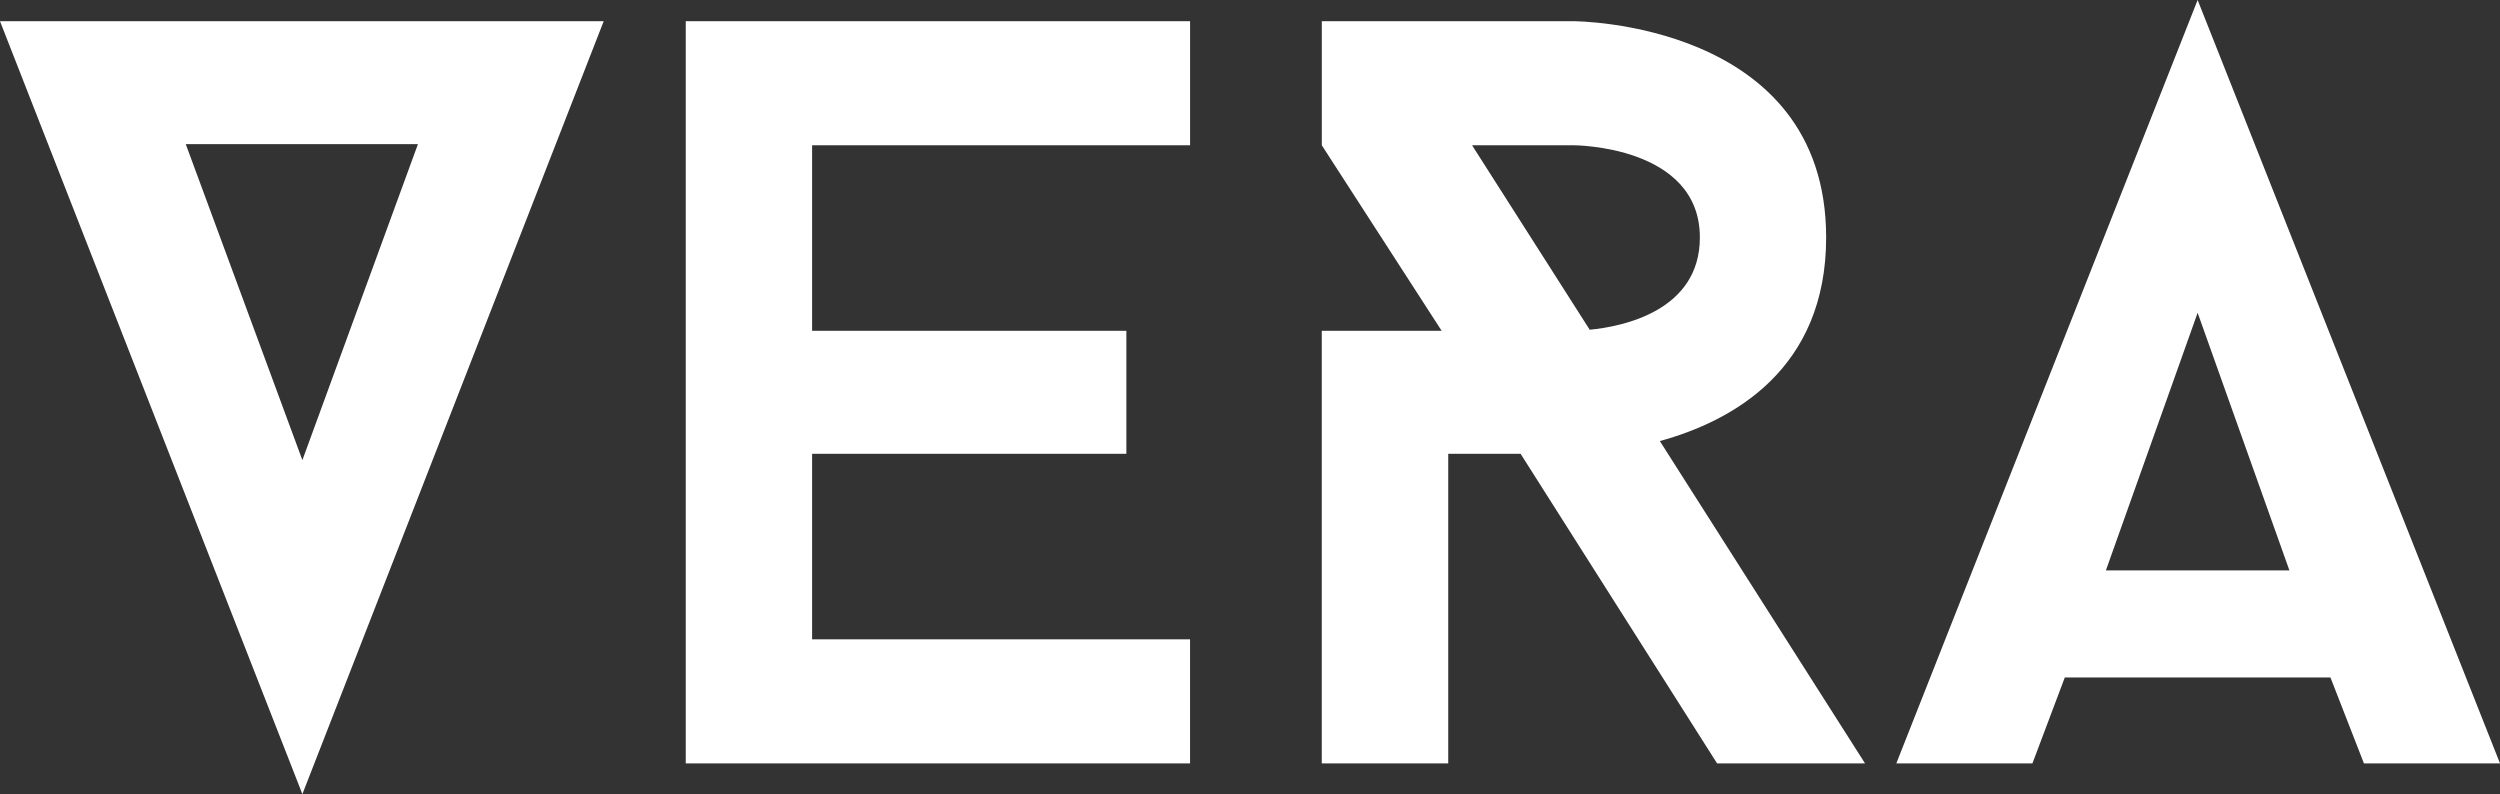
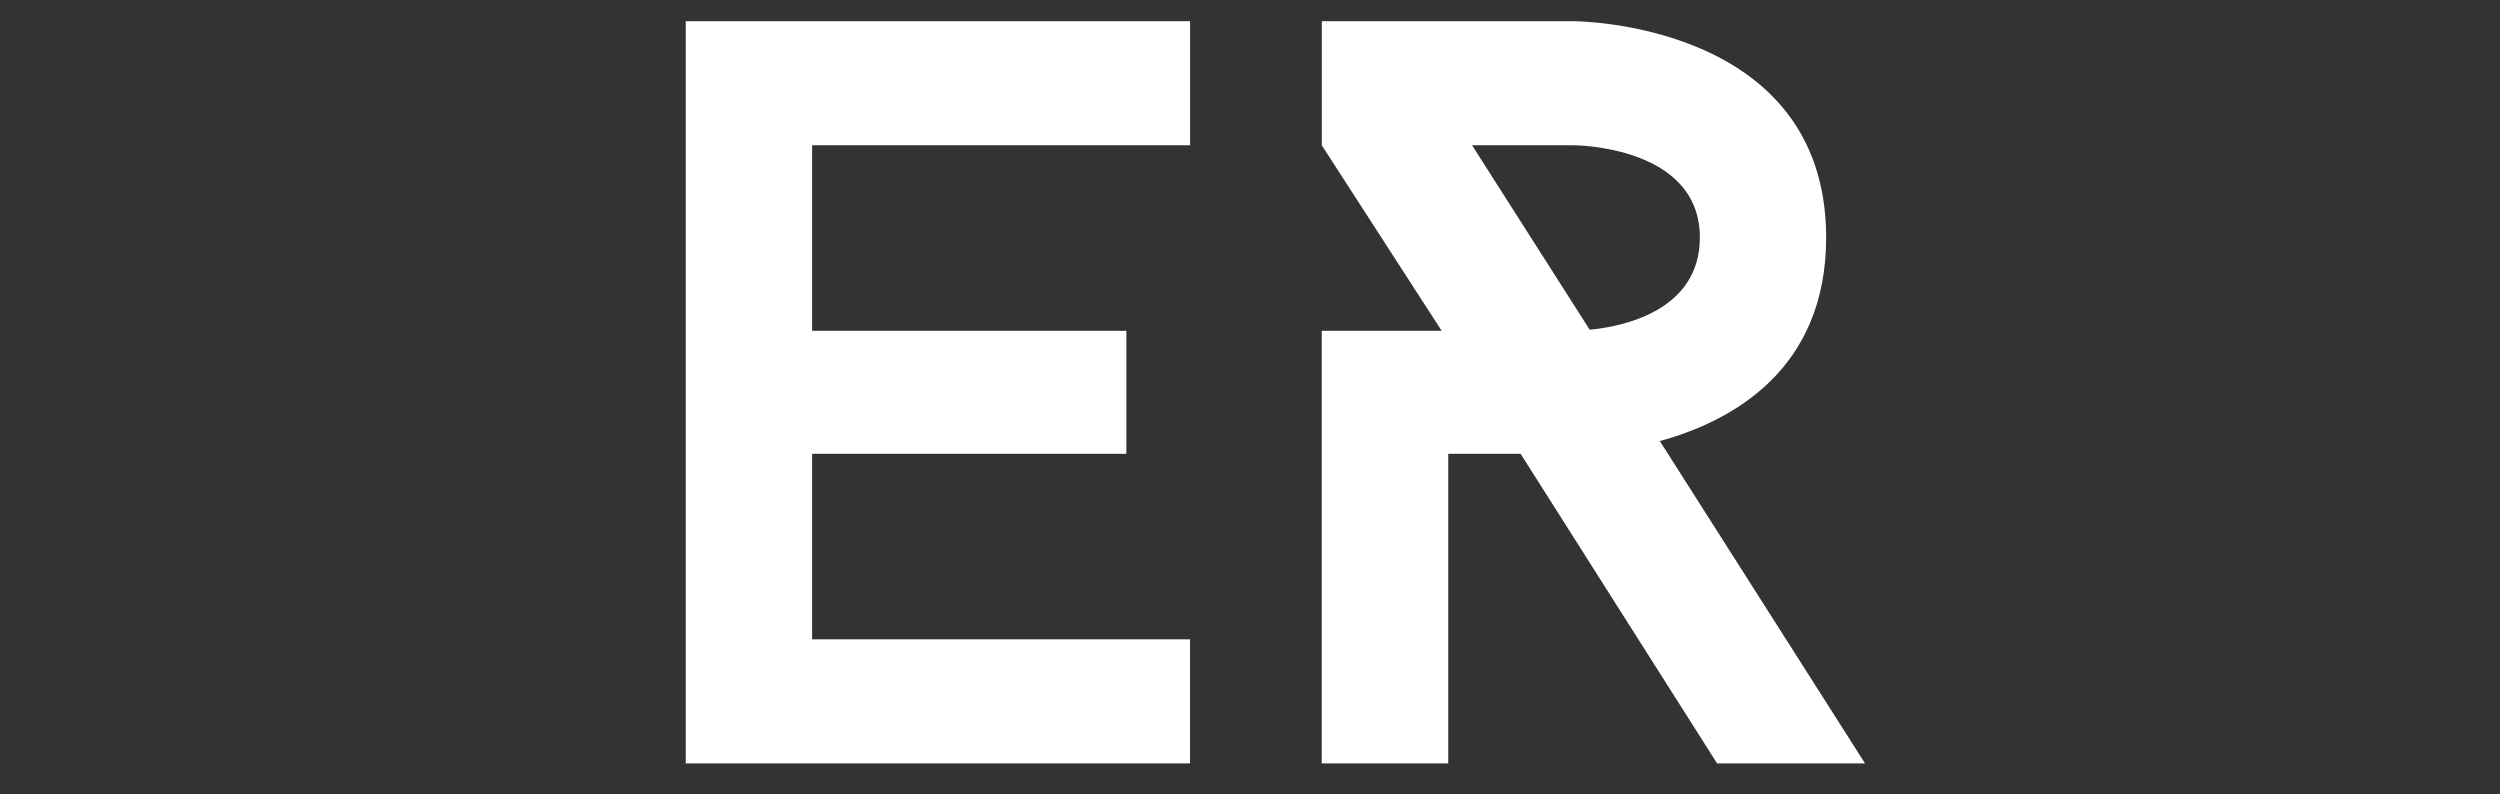
<svg xmlns="http://www.w3.org/2000/svg" id="Layer_3" data-name="Layer 3" viewBox="0 0 170 54">
  <rect x="0" y="0" width="170" height="54" fill="#333333" stroke="none" />
  <defs>
    <style>.cls-1{fill:#fff;}</style>
  </defs>
  <title>logo</title>
-   <path class="cls-1" d="M41.051,1.442L20.562,54,0,1.442H41.051ZM20.562,31.289L28.42,9.8H12.631Z" />
  <path class="cls-1" d="M55.223,9.88V22.494h21.37v8.363H55.223V43.474h25.7v8.435H46.631V1.442H80.925V9.88h-25.7Z" />
  <path class="cls-1" d="M116.761,51.909L103.4,30.857H98.48V51.909h-8.6V22.494h8.152L89.883,9.88V1.442h17.111s17.184,0,17.184,14.708c0,8.94-6.316,12.472-11.309,13.842l13.952,21.917h-10.06ZM108.1,22.422c2.276-.216,7.491-1.3,7.491-6.272,0-6.273-8.592-6.273-8.592-6.273h-6.9Z" />
-   <path class="cls-1" d="M158.471,46.069H140.406l-2.2,5.84H128.95L149.439,0,170,51.909h-9.253ZM143.2,38.788h12.48l-6.241-17.519Z" />
</svg>